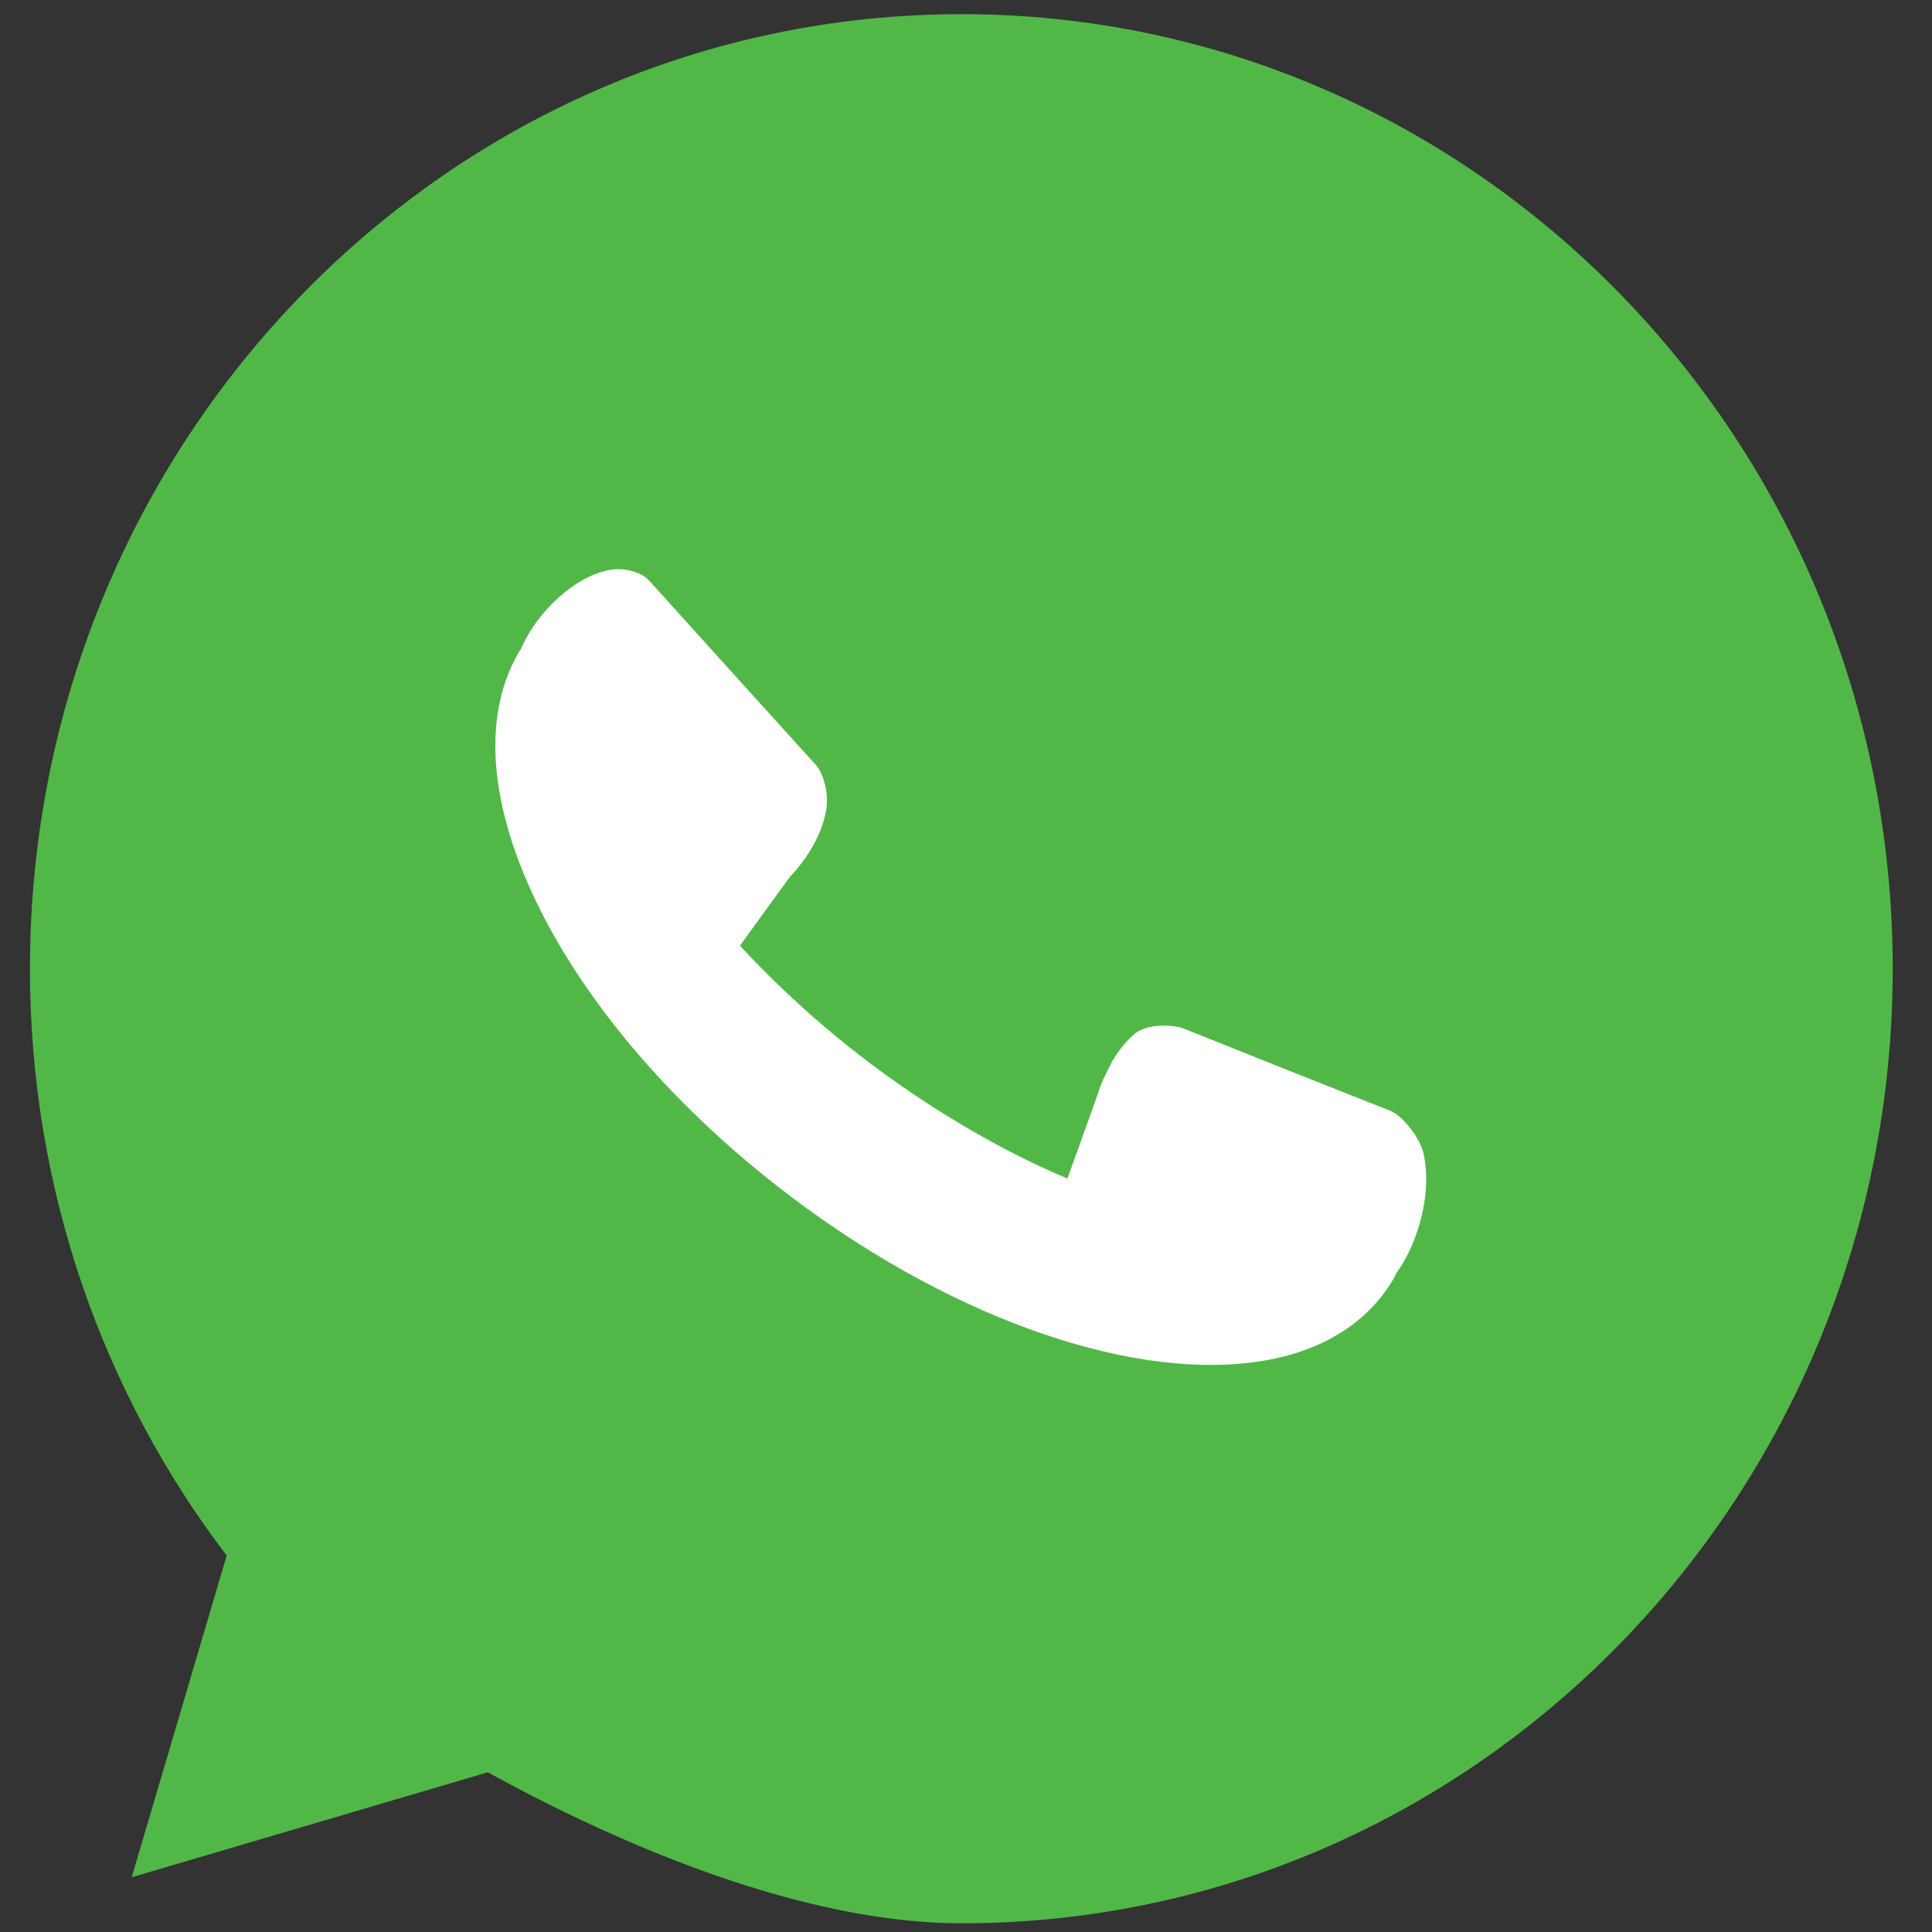
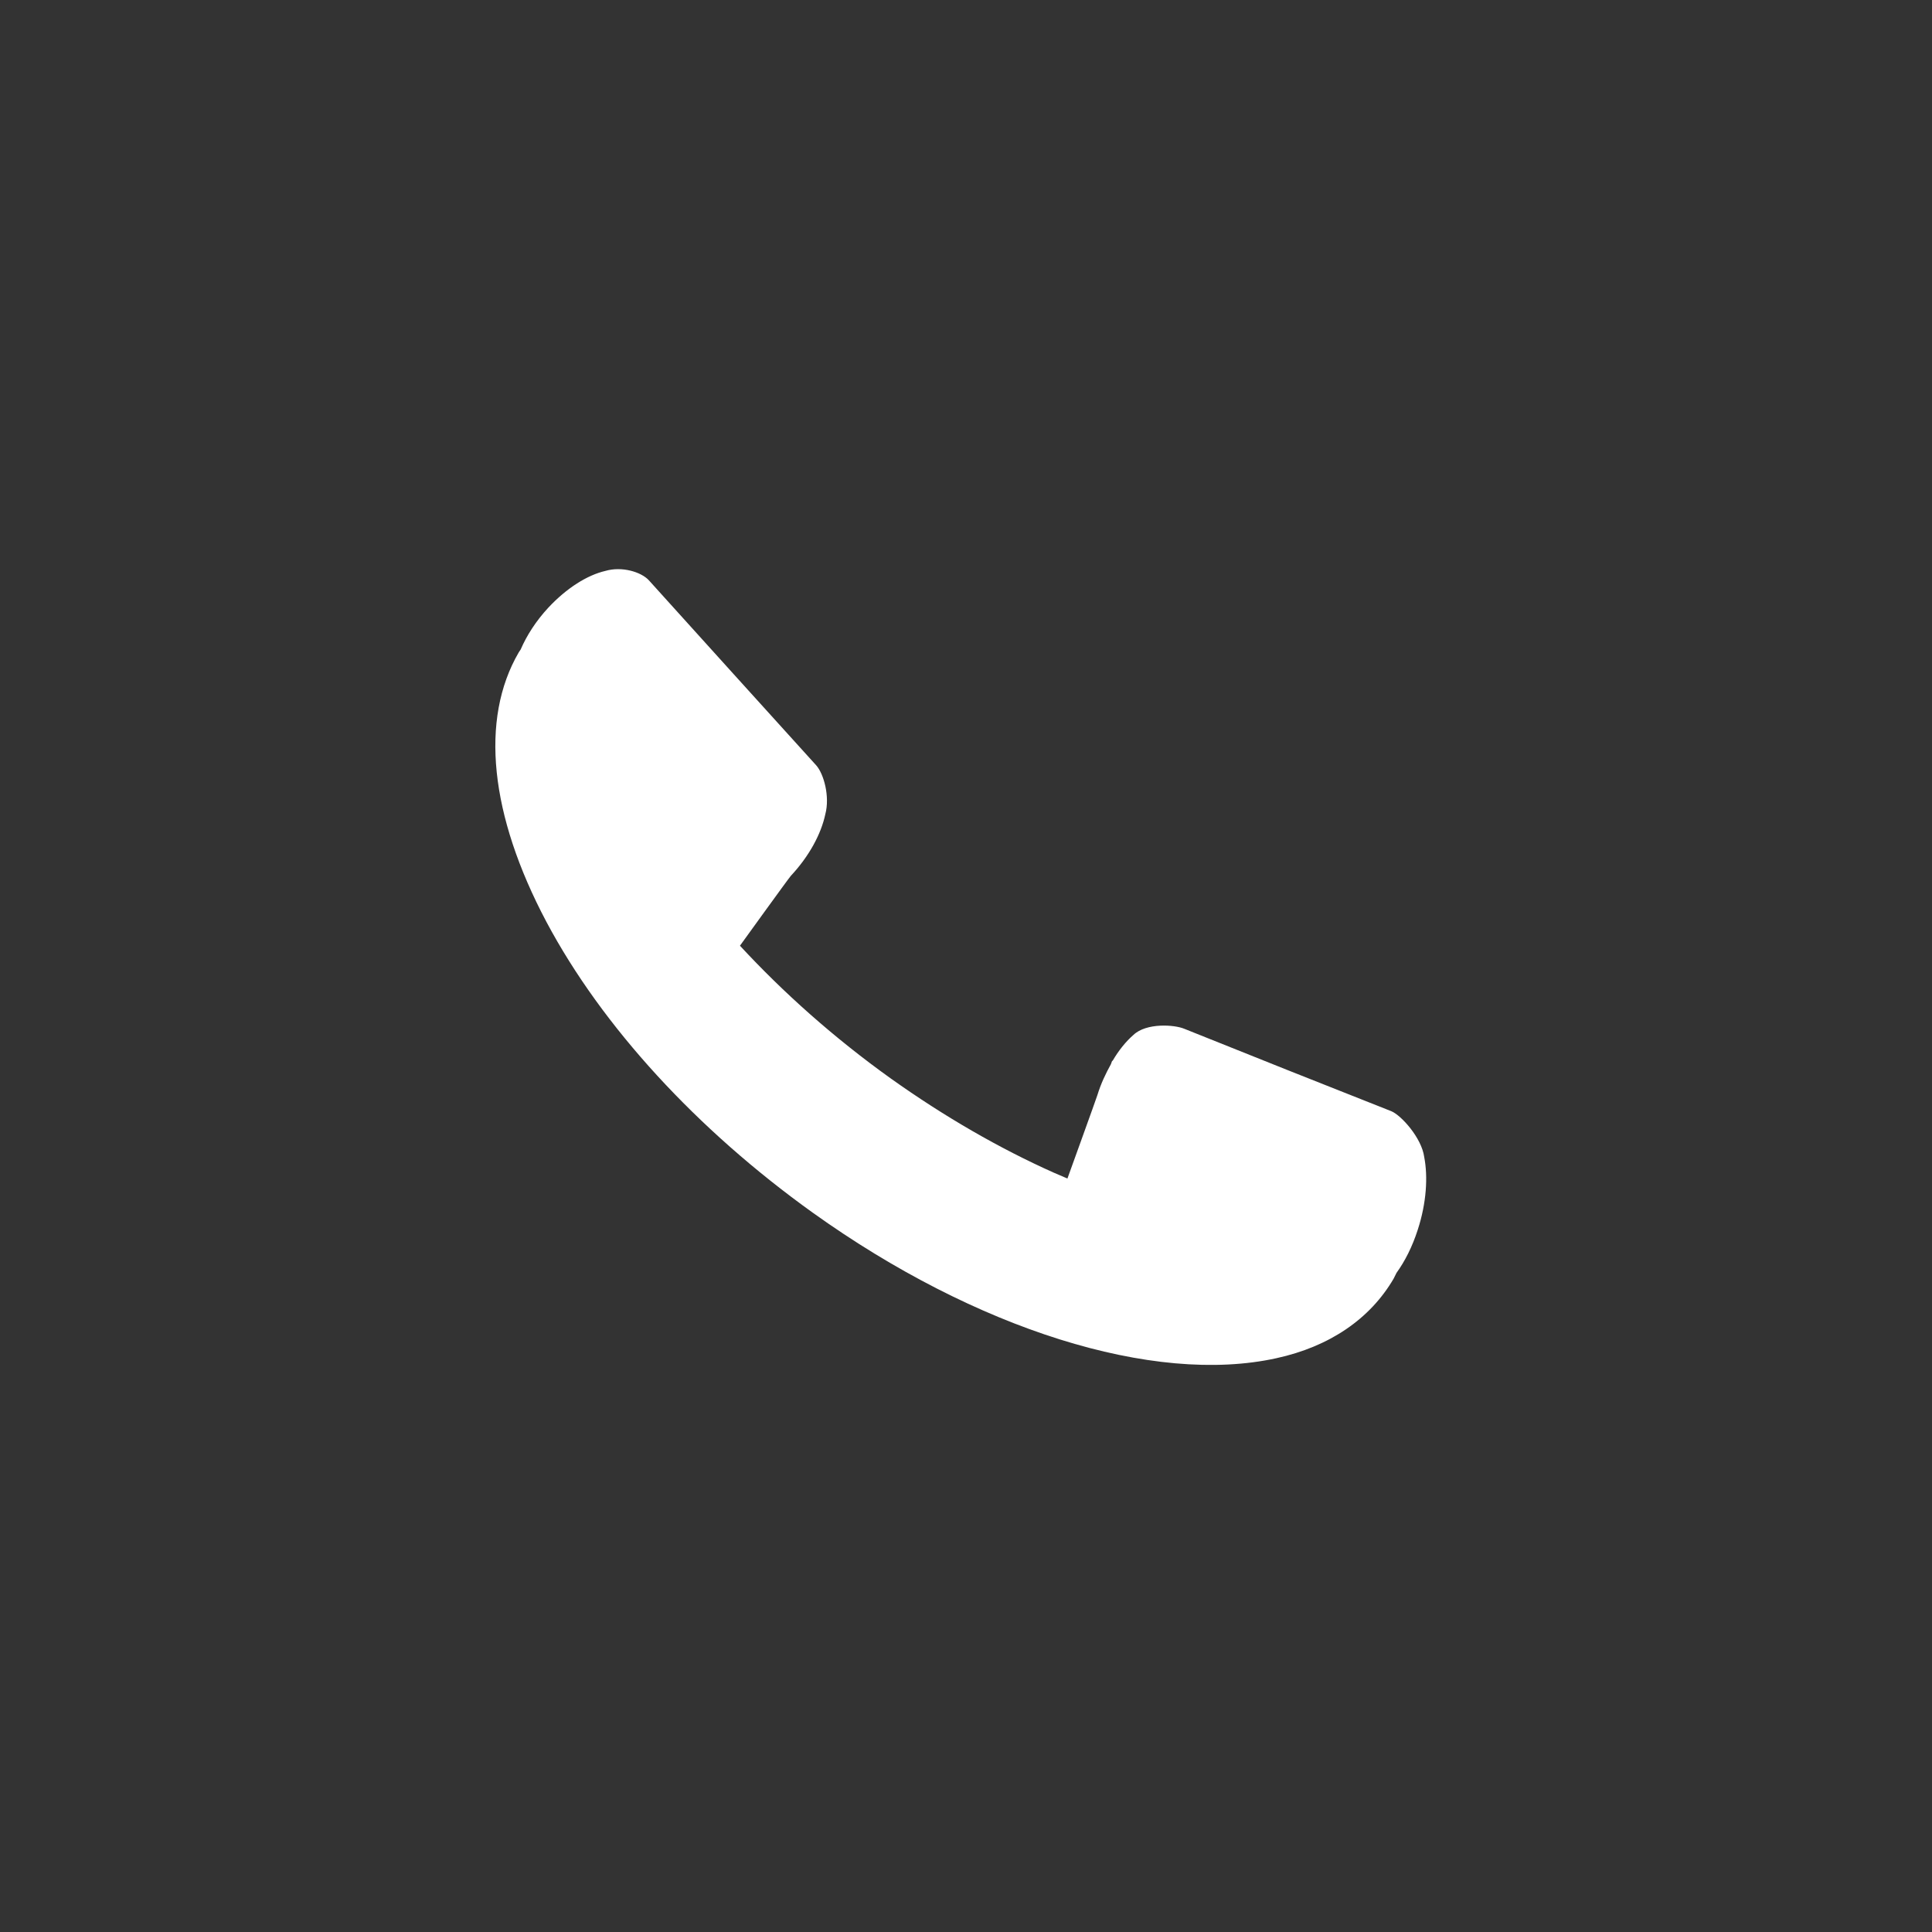
<svg xmlns="http://www.w3.org/2000/svg" version="1.1" id="Layer_1" x="0px" y="0px" viewBox="0 0 600 600" style="enable-background:new 0 0 600 600;" xml:space="preserve">
  <rect x="0" y="0" width="600" height="600" fill="#333333" stroke="none" />
  <style type="text/css">
	.st0{fill:#51B848;}
	.st1{fill:#FFFFFF;}
</style>
-   <path class="st0" d="M298.6,4.4C138.8,4.4,9.3,137.1,9.3,300.9c0,68.7,22.8,131.9,61.1,182.2L40.9,583l110.6-32.6  c40.7,22.4,97.6,46.9,147.1,46.9c159.7,0,289.2-132.7,289.2-296.4C587.8,137.1,458.3,4.4,298.6,4.4z" />
  <path class="st1" d="M432.1,345.1l-32.3-12.8l-32-12.8c-3.1-1.3-11.8-1.9-15.8,1.9c-2.3,2-4.6,4.8-6.5,8.1l-0.1-0.1l-0.4,1.1  c-1.6,2.9-3.1,6-4.2,9.6c-0.3,1-9.3,25.9-9.3,25.9c-1.4-0.6-2.8-1.2-4.2-1.8c-16.8-7.5-34-17.4-50.7-29.3  c-17.6-12.6-33.3-26.6-46.8-41.2c0,0,15-20.8,15.8-21.7c5.7-6.1,9.4-13,10.7-19.1c1.5-5.6-0.5-12.6-2.8-15.2l-25.8-28.5l-26.2-29  c-2.4-2.6-8.4-4.4-13.5-2.9c-5.6,1.3-12,5.3-17.7,11.4c-3.8,4.1-6.7,8.6-8.6,13c-0.2,0.3-0.4,0.6-0.6,0.9  c-12.1,20.8-9,50.5,8.6,83.7c17.3,32.5,46.7,64.5,82.7,90.3c50.7,36.3,105.9,53.6,144,45.2c16.5-3.6,29.1-12.2,36.4-24.7  c0.3-0.6,0.6-1.2,0.9-1.8c2.6-3.6,4.9-8.1,6.6-13.4c2.7-8.3,3.2-16.4,2-22.6C441.5,353.4,435.2,346.4,432.1,345.1z" />
</svg>